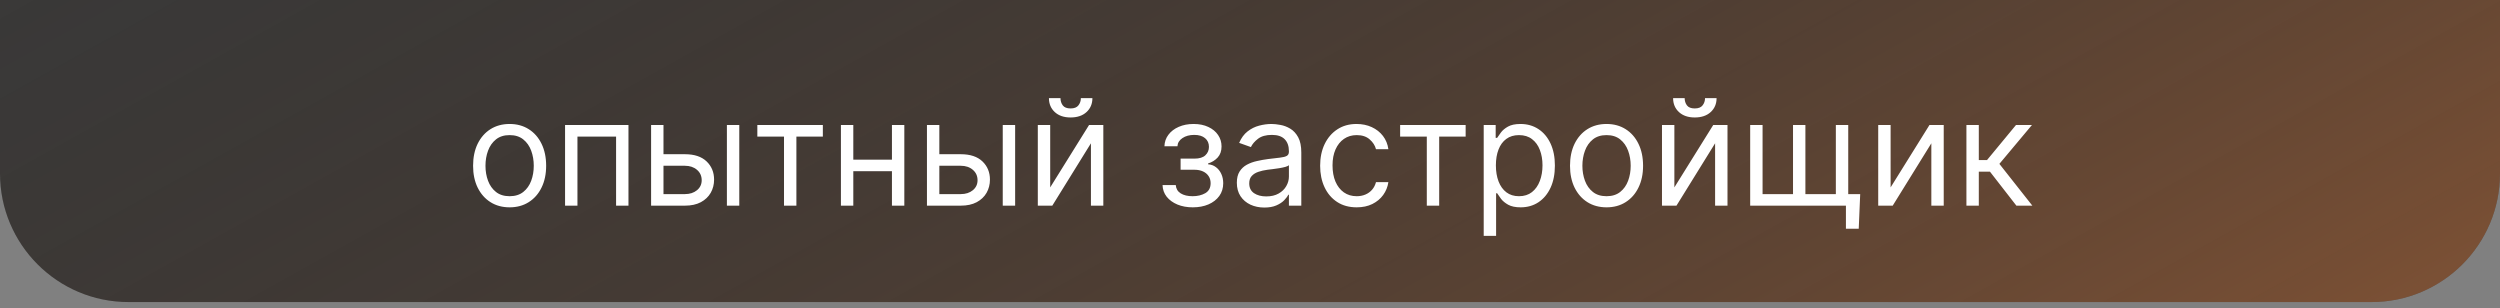
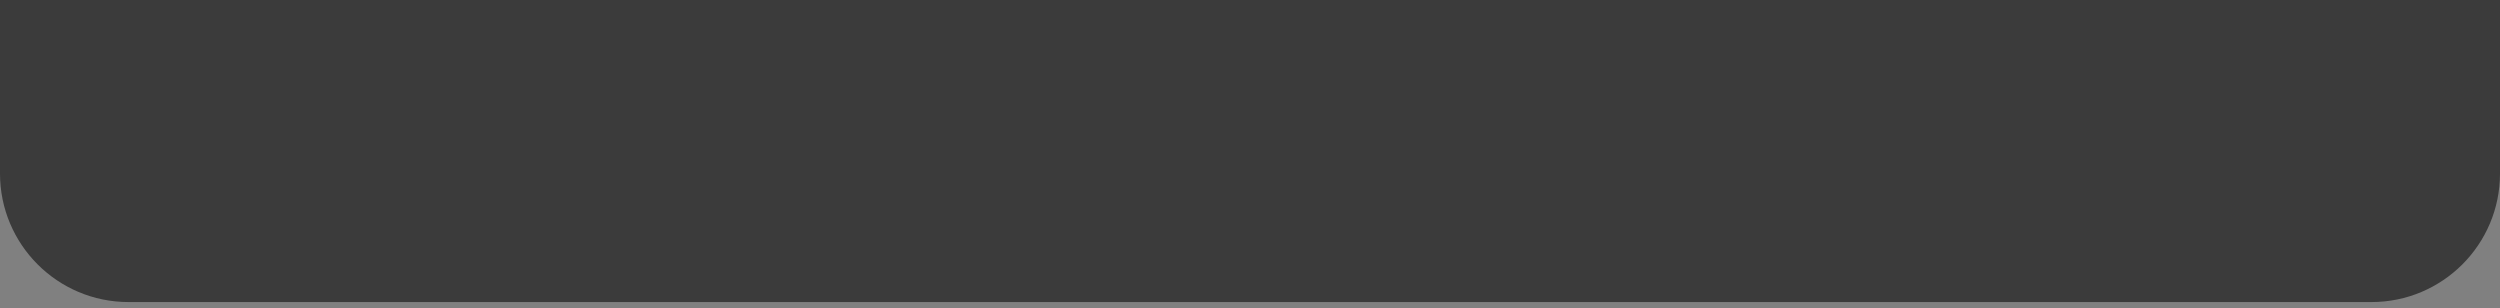
<svg xmlns="http://www.w3.org/2000/svg" width="389" height="48" viewBox="0 0 389 48" fill="none">
  <rect x="0" y="0" width="389" height="48" fill="#808080" stroke="none" />
  <path d="M0 0H389V27C389 38.046 380.046 47 369 47H20C8.954 47 0 38.046 0 27V0Z" fill="#222222" fill-opacity="0.73" />
-   <path d="M0 0H389V27C389 38.046 380.046 47 369 47H20C8.954 47 0 38.046 0 27V0Z" fill="url(#paint0_linear_666_88)" fill-opacity="0.4" />
-   <path d="M79.297 32.261C78.164 32.261 77.171 31.992 76.316 31.453C75.466 30.914 74.802 30.16 74.323 29.19C73.849 28.221 73.612 27.088 73.612 25.793C73.612 24.486 73.849 23.345 74.323 22.37C74.802 21.396 75.466 20.639 76.316 20.1C77.171 19.561 78.164 19.291 79.297 19.291C80.429 19.291 81.42 19.561 82.27 20.1C83.125 20.639 83.789 21.396 84.263 22.37C84.742 23.345 84.981 24.486 84.981 25.793C84.981 27.088 84.742 28.221 84.263 29.19C83.789 30.16 83.125 30.914 82.27 31.453C81.42 31.992 80.429 32.261 79.297 32.261ZM79.297 30.53C80.157 30.53 80.865 30.309 81.42 29.868C81.976 29.427 82.387 28.847 82.654 28.129C82.921 27.41 83.054 26.631 83.054 25.793C83.054 24.954 82.921 24.173 82.654 23.448C82.387 22.724 81.976 22.139 81.42 21.692C80.865 21.246 80.157 21.023 79.297 21.023C78.436 21.023 77.729 21.246 77.173 21.692C76.618 22.139 76.207 22.724 75.94 23.448C75.673 24.173 75.54 24.954 75.54 25.793C75.54 26.631 75.673 27.41 75.94 28.129C76.207 28.847 76.618 29.427 77.173 29.868C77.729 30.309 78.436 30.53 79.297 30.53ZM87.924 32V19.454H97.79V32H95.863V21.251H89.851V32H87.924ZM102.977 23.996H106.571C108.041 23.996 109.165 24.369 109.944 25.115C110.722 25.861 111.112 26.805 111.112 27.949C111.112 28.7 110.937 29.384 110.589 29.999C110.241 30.609 109.729 31.096 109.053 31.461C108.378 31.82 107.551 32 106.571 32H101.311V19.454H103.238V30.203H106.571C107.333 30.203 107.959 30.002 108.449 29.599C108.939 29.196 109.184 28.678 109.184 28.047C109.184 27.383 108.939 26.841 108.449 26.422C107.959 26.002 107.333 25.793 106.571 25.793H102.977V23.996ZM113.105 32V19.454H115.032V32H113.105ZM117.842 21.251V19.454H128.035V21.251H123.919V32H121.991V21.251H117.842ZM139.243 24.845V26.642H132.317V24.845H139.243ZM132.774 19.454V32H130.847V19.454H132.774ZM140.713 19.454V32H138.786V19.454H140.713ZM145.9 23.996H149.493C150.964 23.996 152.088 24.369 152.867 25.115C153.645 25.861 154.035 26.805 154.035 27.949C154.035 28.7 153.86 29.384 153.512 29.999C153.163 30.609 152.652 31.096 151.976 31.461C151.301 31.82 150.473 32 149.493 32H144.233V19.454H146.161V30.203H149.493C150.256 30.203 150.882 30.002 151.372 29.599C151.862 29.196 152.107 28.678 152.107 28.047C152.107 27.383 151.862 26.841 151.372 26.422C150.882 26.002 150.256 25.793 149.493 25.793H145.9V23.996ZM156.027 32V19.454H157.955V32H156.027ZM163.411 29.158L169.455 19.454H171.677V32H169.749V22.297L163.738 32H161.483V19.454H163.411V29.158ZM168.181 15.273H169.978C169.978 16.155 169.673 16.876 169.063 17.437C168.453 17.998 167.625 18.278 166.58 18.278C165.551 18.278 164.731 17.998 164.122 17.437C163.517 16.876 163.215 16.155 163.215 15.273H165.012C165.012 15.697 165.129 16.07 165.363 16.392C165.603 16.713 166.008 16.874 166.58 16.874C167.152 16.874 167.56 16.713 167.805 16.392C168.056 16.07 168.181 15.697 168.181 15.273ZM180.892 28.798H182.95C182.994 29.365 183.249 29.795 183.718 30.089C184.191 30.383 184.807 30.53 185.564 30.53C186.337 30.53 186.998 30.372 187.548 30.056C188.098 29.735 188.373 29.218 188.373 28.504C188.373 28.085 188.27 27.72 188.063 27.41C187.856 27.094 187.565 26.849 187.189 26.675C186.813 26.5 186.369 26.413 185.858 26.413H183.701V24.682H185.858C186.625 24.682 187.192 24.508 187.557 24.159C187.927 23.811 188.112 23.375 188.112 22.852C188.112 22.291 187.913 21.842 187.516 21.505C187.118 21.162 186.555 20.99 185.825 20.99C185.09 20.99 184.477 21.156 183.987 21.488C183.497 21.815 183.239 22.237 183.211 22.754H181.186C181.208 22.079 181.414 21.483 181.807 20.966C182.199 20.443 182.732 20.034 183.407 19.74C184.083 19.441 184.856 19.291 185.727 19.291C186.609 19.291 187.374 19.446 188.022 19.757C188.675 20.062 189.179 20.478 189.533 21.006C189.892 21.529 190.072 22.123 190.072 22.787C190.072 23.495 189.873 24.067 189.476 24.502C189.078 24.938 188.58 25.248 187.981 25.433V25.564C188.455 25.597 188.866 25.749 189.215 26.021C189.568 26.288 189.843 26.639 190.039 27.075C190.235 27.505 190.333 27.982 190.333 28.504C190.333 29.267 190.129 29.931 189.721 30.497C189.313 31.058 188.752 31.494 188.038 31.804C187.325 32.109 186.511 32.261 185.596 32.261C184.709 32.261 183.914 32.117 183.211 31.828C182.509 31.534 181.951 31.129 181.537 30.611C181.129 30.089 180.914 29.484 180.892 28.798ZM196.733 32.294C195.938 32.294 195.216 32.144 194.568 31.845C193.92 31.54 193.406 31.102 193.025 30.53C192.644 29.953 192.453 29.256 192.453 28.439C192.453 27.72 192.595 27.137 192.878 26.691C193.161 26.239 193.539 25.885 194.013 25.629C194.487 25.373 195.009 25.183 195.581 25.058C196.158 24.927 196.738 24.823 197.321 24.747C198.083 24.649 198.701 24.576 199.175 24.527C199.654 24.472 200.003 24.382 200.22 24.257C200.444 24.132 200.555 23.914 200.555 23.604V23.538C200.555 22.733 200.335 22.106 199.894 21.66C199.458 21.213 198.797 20.99 197.909 20.99C196.989 20.99 196.267 21.192 195.745 21.595C195.222 21.997 194.854 22.428 194.642 22.885L192.812 22.232C193.139 21.469 193.575 20.876 194.119 20.451C194.669 20.021 195.268 19.721 195.916 19.553C196.569 19.378 197.212 19.291 197.844 19.291C198.247 19.291 198.709 19.34 199.232 19.438C199.76 19.531 200.269 19.724 200.759 20.018C201.255 20.312 201.666 20.756 201.993 21.349C202.319 21.943 202.483 22.738 202.483 23.734V32H200.555V30.301H200.457C200.327 30.573 200.109 30.865 199.804 31.175C199.499 31.485 199.093 31.75 198.587 31.967C198.08 32.185 197.462 32.294 196.733 32.294ZM197.027 30.562C197.789 30.562 198.432 30.413 198.954 30.113C199.483 29.814 199.88 29.427 200.147 28.953C200.419 28.48 200.555 27.982 200.555 27.459V25.695C200.474 25.793 200.294 25.883 200.016 25.964C199.744 26.04 199.428 26.108 199.069 26.168C198.715 26.223 198.369 26.272 198.031 26.315C197.699 26.354 197.43 26.386 197.223 26.413C196.722 26.479 196.254 26.585 195.818 26.732C195.388 26.873 195.039 27.088 194.773 27.377C194.511 27.66 194.381 28.047 194.381 28.537C194.381 29.207 194.628 29.713 195.124 30.056C195.625 30.394 196.259 30.562 197.027 30.562ZM211.098 32.261C209.921 32.261 208.909 31.984 208.059 31.428C207.21 30.873 206.556 30.108 206.099 29.133C205.642 28.159 205.413 27.045 205.413 25.793C205.413 24.518 205.647 23.394 206.115 22.419C206.589 21.439 207.248 20.674 208.092 20.124C208.941 19.569 209.932 19.291 211.065 19.291C211.947 19.291 212.742 19.454 213.45 19.781C214.158 20.108 214.738 20.565 215.19 21.153C215.642 21.741 215.922 22.428 216.031 23.212H214.103C213.956 22.64 213.63 22.134 213.123 21.692C212.622 21.246 211.947 21.023 211.098 21.023C210.346 21.023 209.687 21.219 209.121 21.611C208.56 21.997 208.122 22.545 207.806 23.253C207.496 23.955 207.341 24.78 207.341 25.727C207.341 26.697 207.493 27.541 207.798 28.259C208.108 28.978 208.544 29.536 209.105 29.934C209.671 30.331 210.335 30.53 211.098 30.53C211.599 30.53 212.053 30.443 212.462 30.268C212.87 30.094 213.216 29.844 213.499 29.517C213.782 29.19 213.984 28.798 214.103 28.341H216.031C215.922 29.081 215.652 29.748 215.222 30.342C214.798 30.93 214.234 31.398 213.532 31.747C212.835 32.09 212.023 32.261 211.098 32.261ZM217.86 21.251V19.454H228.054V21.251H223.937V32H222.01V21.251H217.86ZM230.865 36.705V19.454H232.727V21.447H232.956C233.098 21.23 233.294 20.952 233.544 20.614C233.8 20.271 234.165 19.966 234.639 19.7C235.118 19.427 235.766 19.291 236.583 19.291C237.639 19.291 238.57 19.555 239.376 20.084C240.182 20.612 240.811 21.36 241.263 22.329C241.715 23.299 241.941 24.442 241.941 25.76C241.941 27.088 241.715 28.24 241.263 29.215C240.811 30.184 240.185 30.936 239.384 31.469C238.584 31.997 237.661 32.261 236.615 32.261C235.809 32.261 235.164 32.128 234.68 31.861C234.195 31.589 233.822 31.281 233.561 30.938C233.299 30.59 233.098 30.301 232.956 30.072H232.793V36.705H230.865ZM232.76 25.727C232.76 26.675 232.899 27.511 233.177 28.235C233.454 28.953 233.86 29.517 234.394 29.925C234.927 30.328 235.581 30.53 236.354 30.53C237.16 30.53 237.832 30.317 238.371 29.893C238.916 29.463 239.324 28.885 239.596 28.161C239.874 27.432 240.013 26.62 240.013 25.727C240.013 24.845 239.877 24.05 239.605 23.342C239.338 22.629 238.932 22.066 238.388 21.652C237.849 21.232 237.171 21.023 236.354 21.023C235.57 21.023 234.911 21.221 234.377 21.619C233.844 22.011 233.441 22.561 233.169 23.269C232.896 23.971 232.76 24.791 232.76 25.727ZM249.977 32.261C248.845 32.261 247.851 31.992 246.996 31.453C246.147 30.914 245.483 30.16 245.003 29.19C244.53 28.221 244.293 27.088 244.293 25.793C244.293 24.486 244.53 23.345 245.003 22.37C245.483 21.396 246.147 20.639 246.996 20.1C247.851 19.561 248.845 19.291 249.977 19.291C251.11 19.291 252.101 19.561 252.951 20.1C253.805 20.639 254.47 21.396 254.943 22.37C255.423 23.345 255.662 24.486 255.662 25.793C255.662 27.088 255.423 28.221 254.943 29.19C254.47 30.16 253.805 30.914 252.951 31.453C252.101 31.992 251.11 32.261 249.977 32.261ZM249.977 30.53C250.838 30.53 251.546 30.309 252.101 29.868C252.656 29.427 253.068 28.847 253.334 28.129C253.601 27.41 253.735 26.631 253.735 25.793C253.735 24.954 253.601 24.173 253.334 23.448C253.068 22.724 252.656 22.139 252.101 21.692C251.546 21.246 250.838 21.023 249.977 21.023C249.117 21.023 248.409 21.246 247.854 21.692C247.299 22.139 246.887 22.724 246.621 23.448C246.354 24.173 246.22 24.954 246.22 25.793C246.22 26.631 246.354 27.41 246.621 28.129C246.887 28.847 247.299 29.427 247.854 29.868C248.409 30.309 249.117 30.53 249.977 30.53ZM260.532 29.158L266.576 19.454H268.798V32H266.87V22.297L260.859 32H258.605V19.454H260.532V29.158ZM265.302 15.273H267.099C267.099 16.155 266.794 16.876 266.184 17.437C265.574 17.998 264.747 18.278 263.701 18.278C262.672 18.278 261.853 17.998 261.243 17.437C260.638 16.876 260.336 16.155 260.336 15.273H262.133C262.133 15.697 262.25 16.07 262.484 16.392C262.724 16.713 263.129 16.874 263.701 16.874C264.273 16.874 264.681 16.713 264.926 16.392C265.177 16.07 265.302 15.697 265.302 15.273ZM289.447 30.203L289.219 35.594H287.226V32H285.592V30.203H289.447ZM272.328 19.454H274.256V30.203H278.993V19.454H280.92V30.203H285.658V19.454H287.585V32H272.328V19.454ZM294.179 29.158L300.223 19.454H302.444V32H300.517V22.297L294.505 32H292.251V19.454H294.179V29.158ZM305.975 32V19.454H307.902V24.91H309.176L313.685 19.454H316.168L311.104 25.499L316.233 32H313.75L309.634 26.707H307.902V32H305.975Z" fill="white" />
  <defs>
    <linearGradient id="paint0_linear_666_88" x1="-2.744" y1="-43.634" x2="131.881" y2="197.796" gradientUnits="userSpaceOnUse">
      <stop stop-opacity="0" />
      <stop offset="1" stop-color="#ED782C" />
    </linearGradient>
  </defs>
</svg>